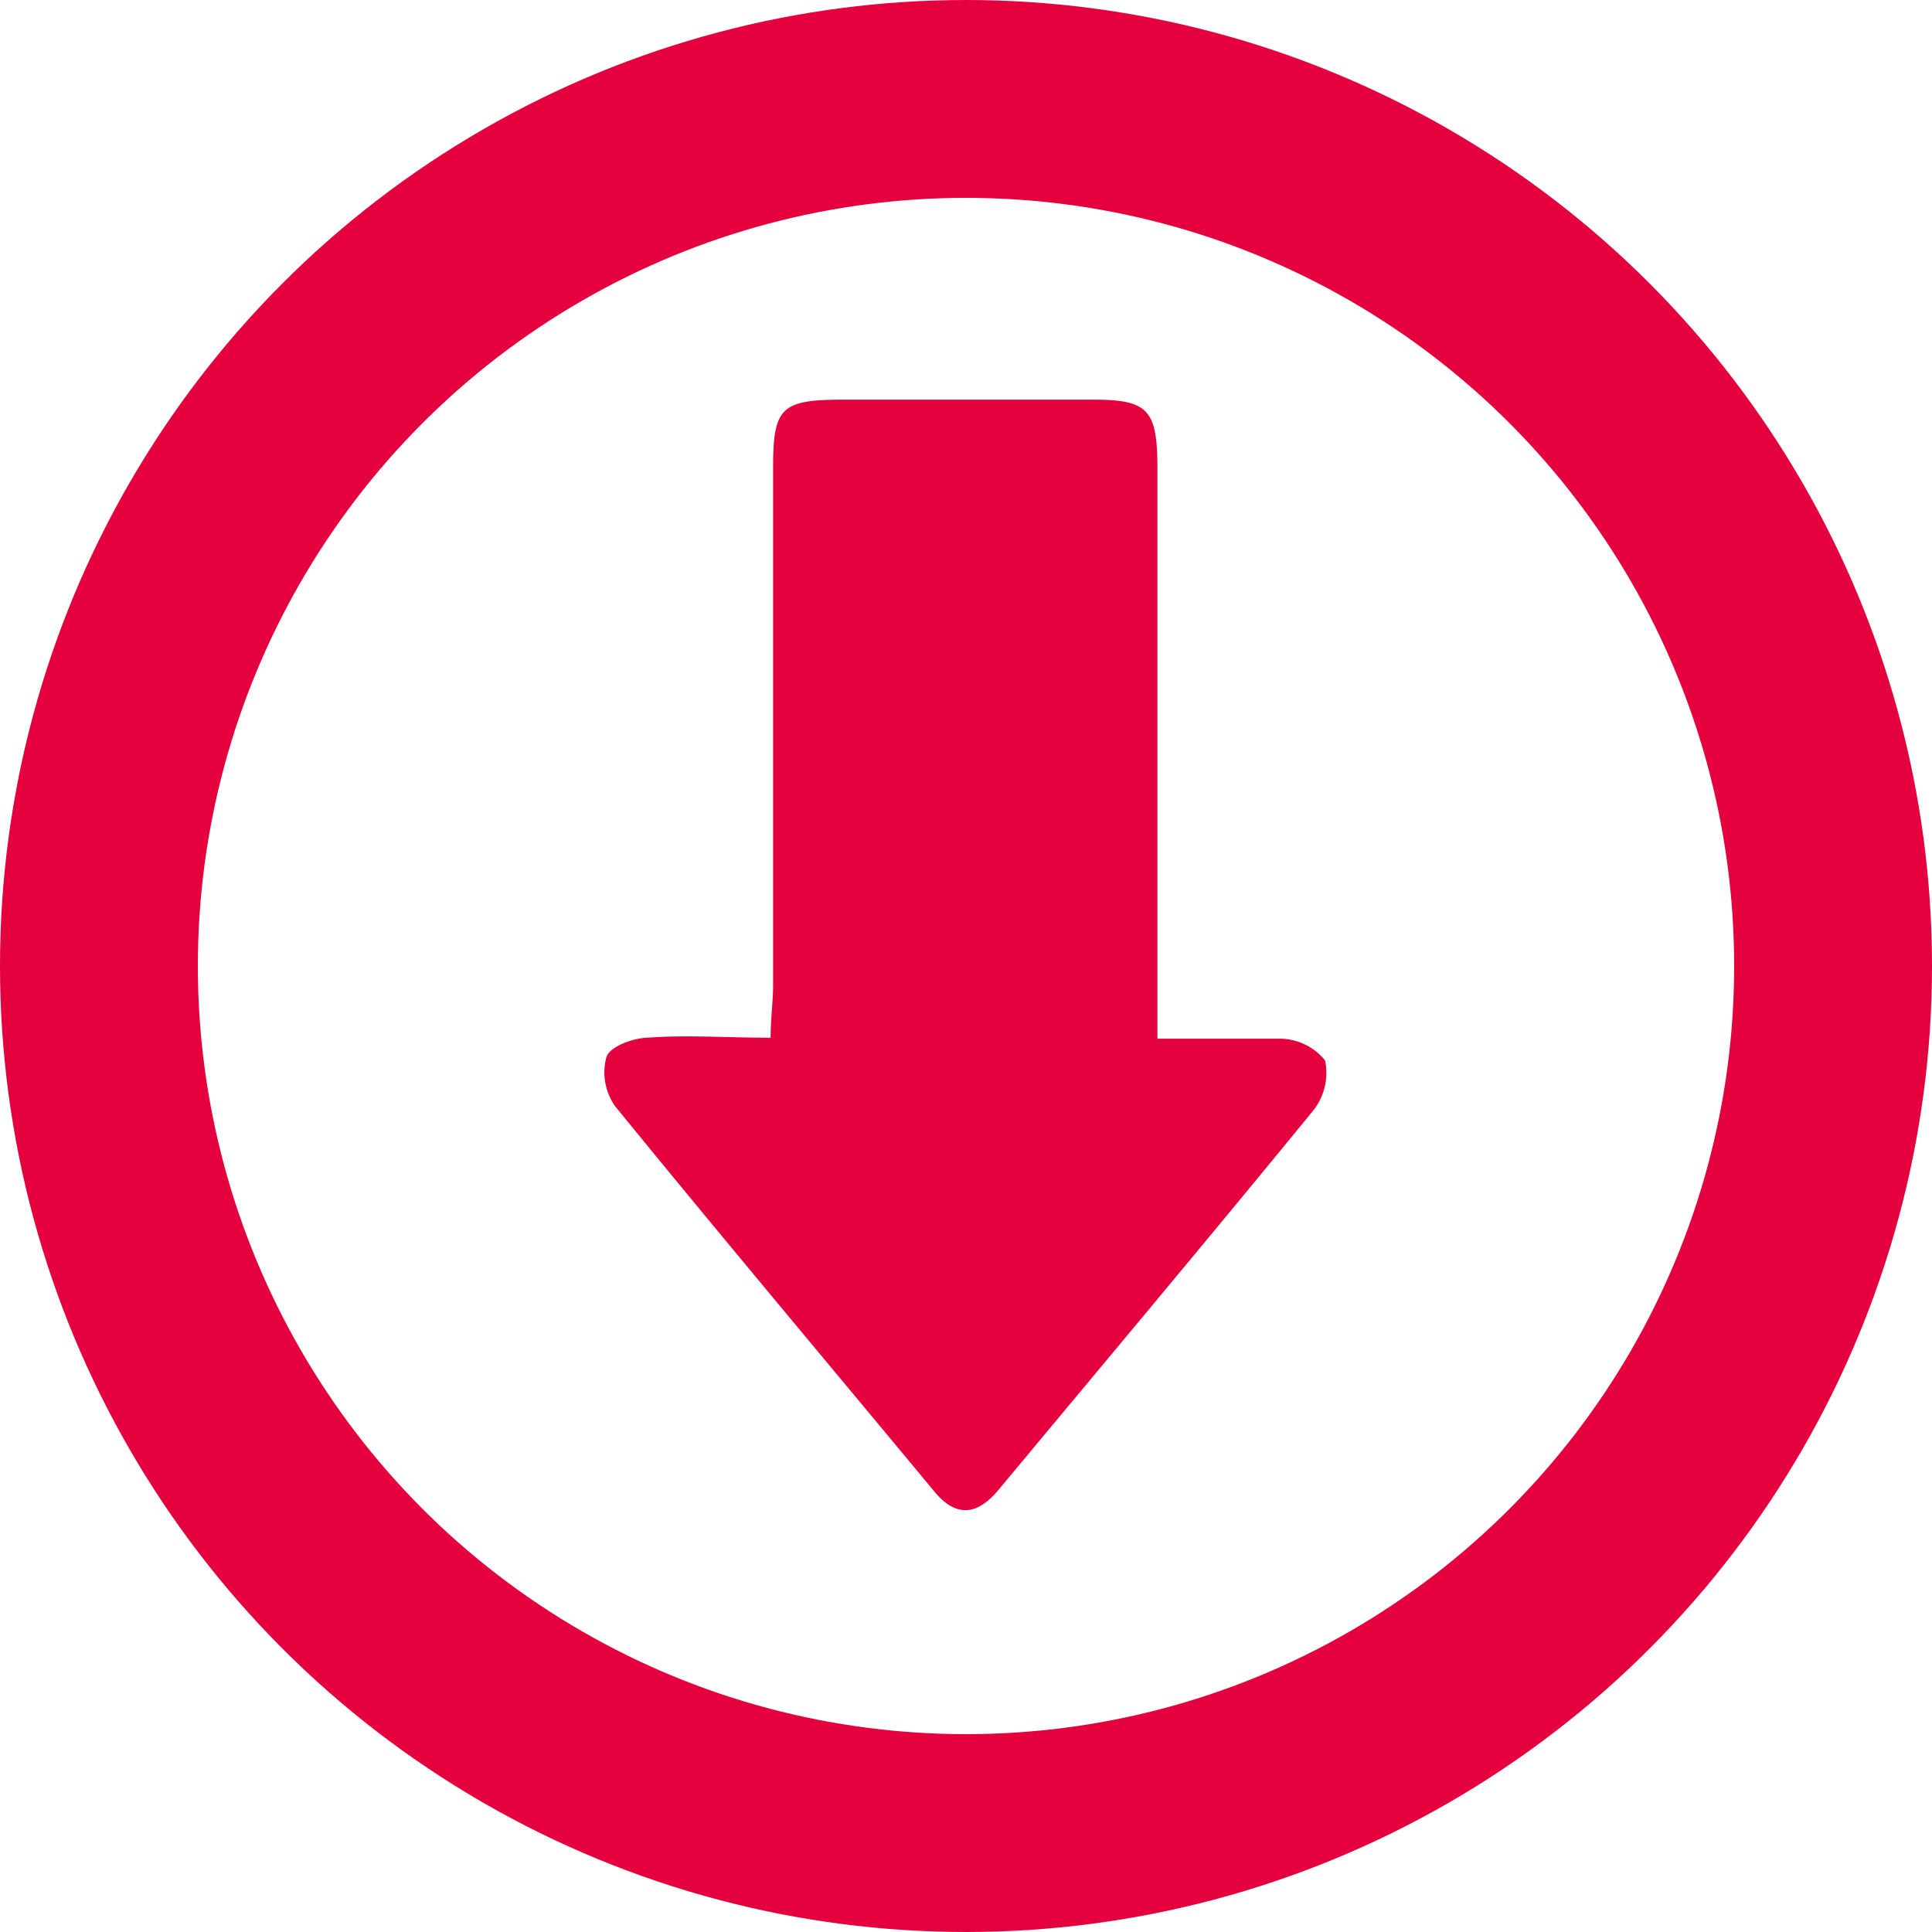
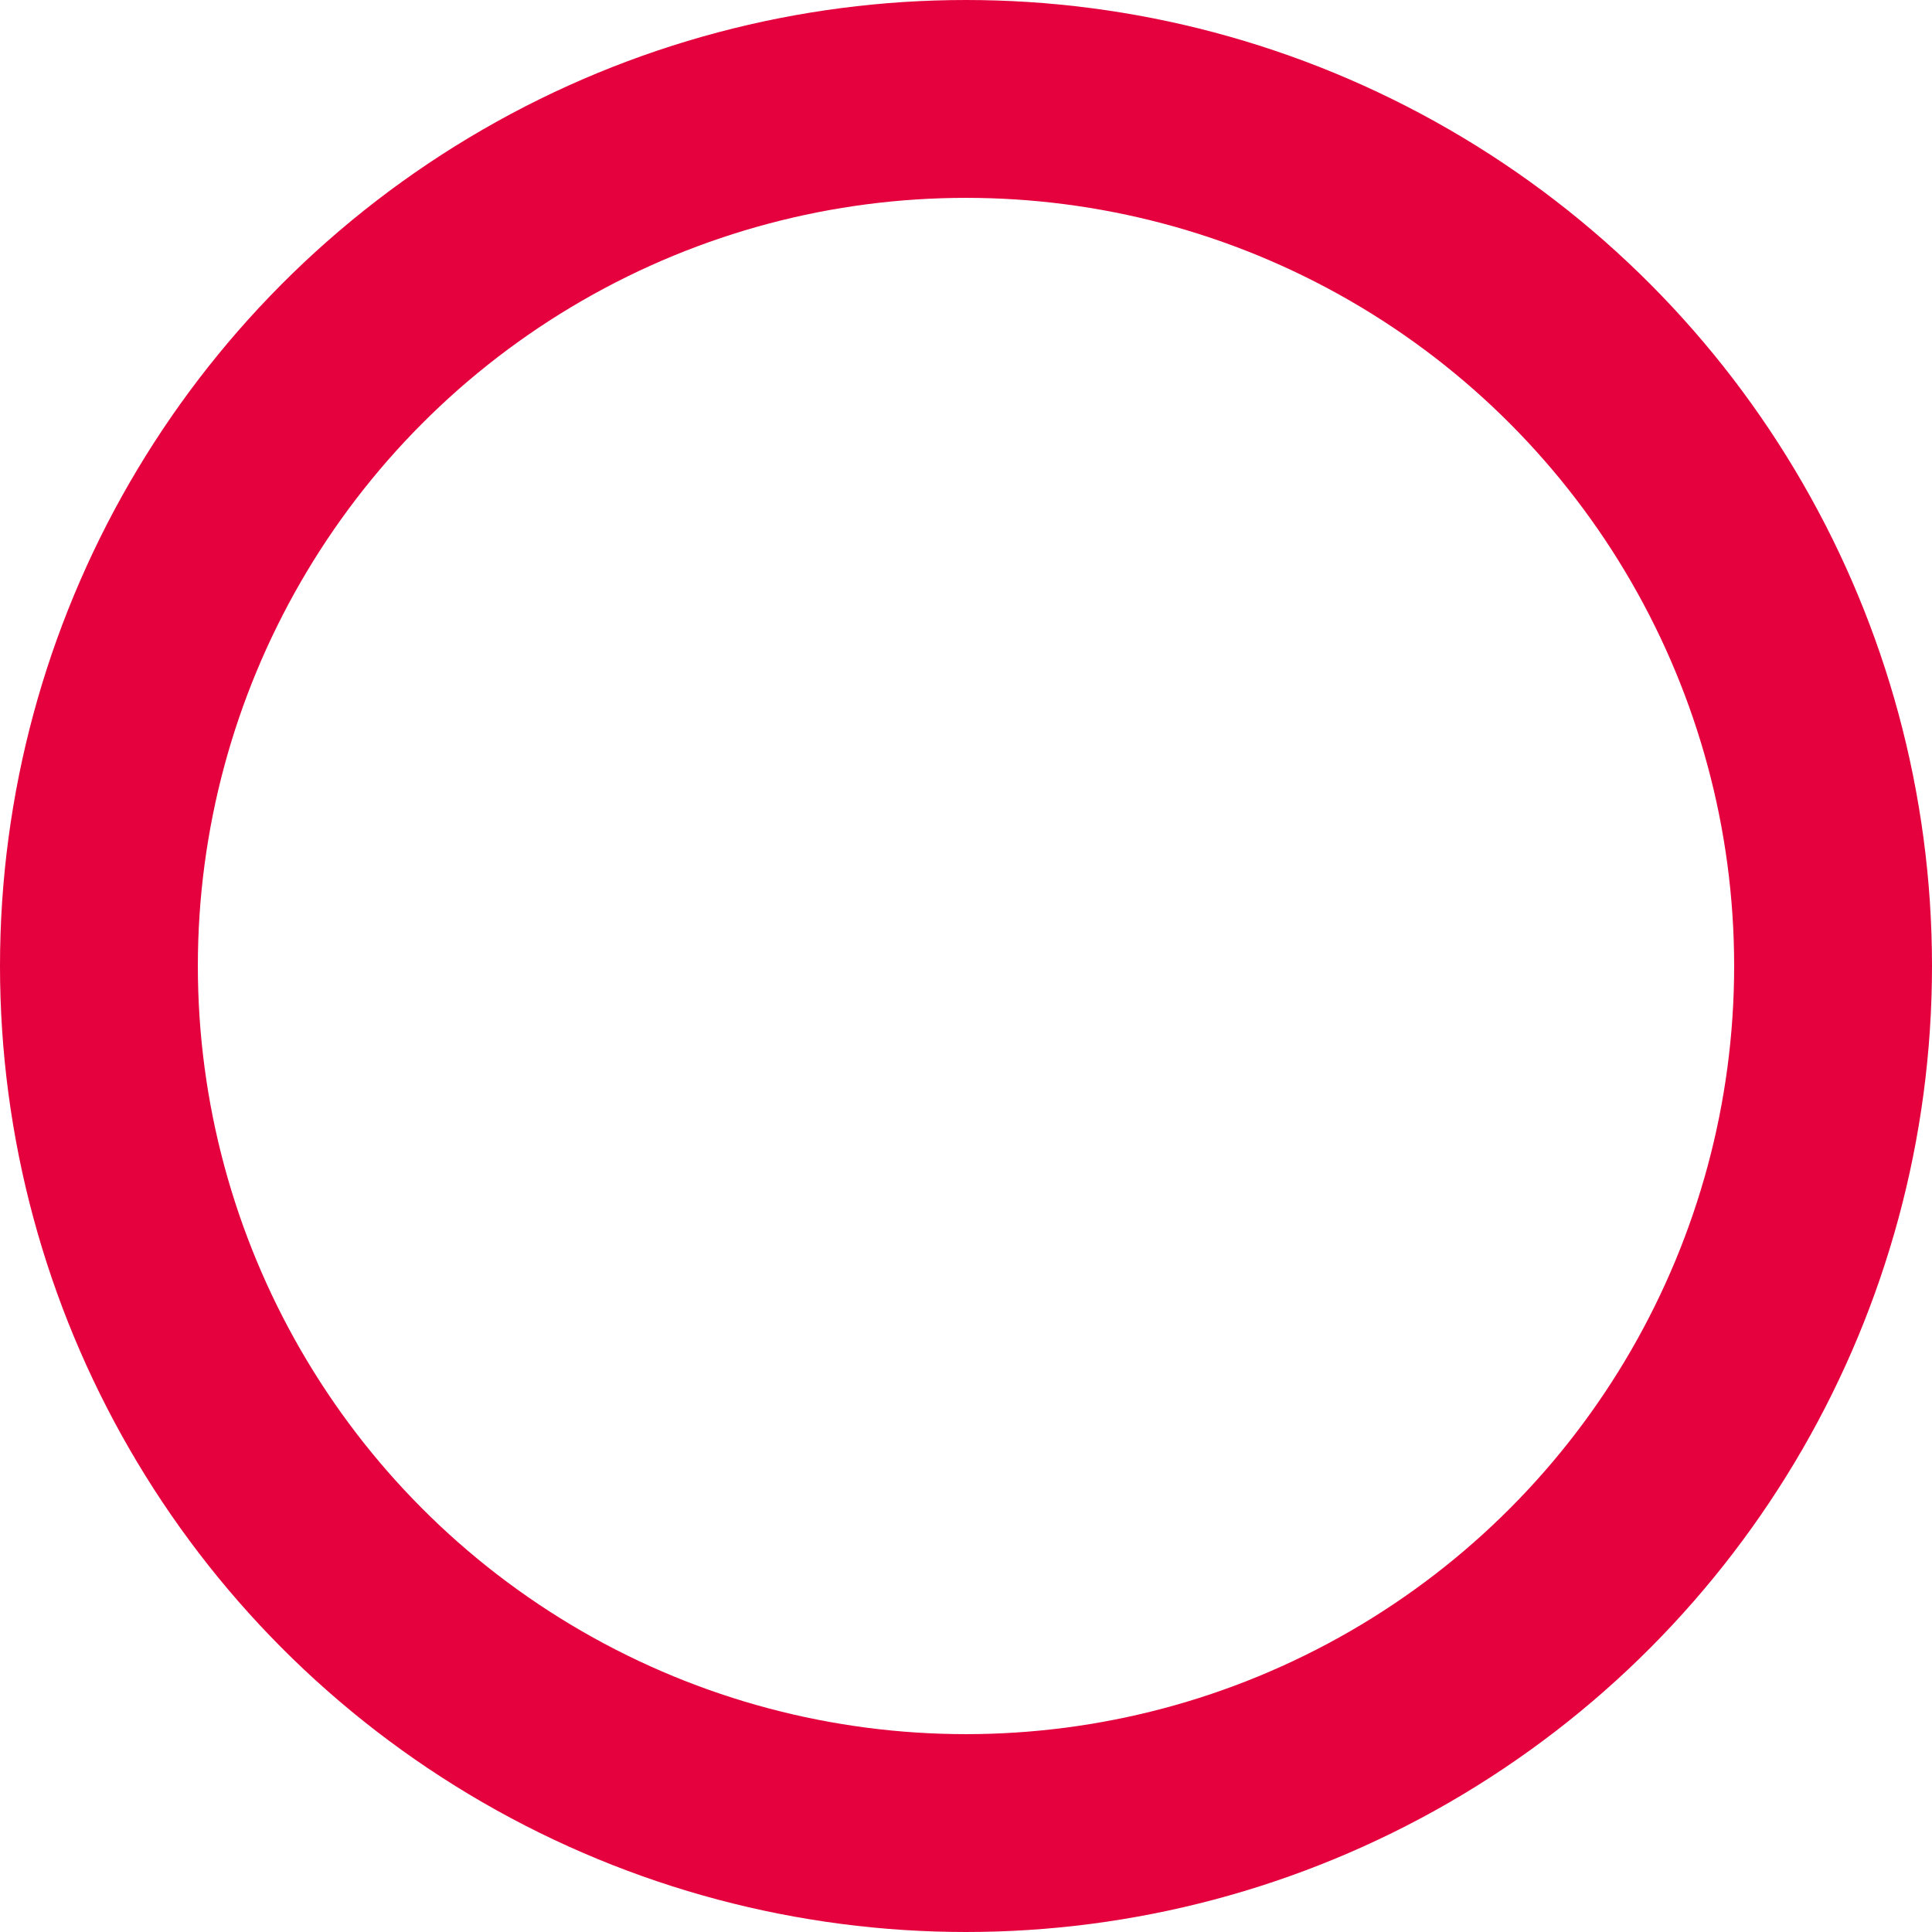
<svg xmlns="http://www.w3.org/2000/svg" viewBox="0 0 39.06 39.06" width="39.06" height="39.06">
  <defs>
    <style>.cls-1{fill:#e4013d;}.cls-2{fill:none;stroke:#e4013d;stroke-miterlimit:10;stroke-width:4px;}</style>
  </defs>
  <title>Asset 4</title>
  <g id="Layer_2" data-name="Layer 2">
    <g id="Layer_1-2" data-name="Layer 1">
-       <path class="cls-1" d="M23.4,21c.9,0,1.7,0,2.5,0a1.18,1.18,0,0,1,.89.44,1.23,1.23,0,0,1-.23,1c-2.11,2.58-4.25,5.13-6.38,7.69-.43.51-.86.56-1.31,0-2.15-2.59-4.31-5.16-6.43-7.76a1.19,1.19,0,0,1-.18-1c.07-.21.53-.38.82-.39.8-.06,1.61,0,2.5,0,0-.4.05-.73.05-1.06V9.44c0-1.19.17-1.35,1.34-1.36H22.1c1.1,0,1.29.2,1.3,1.32V21Z" />
      <circle class="cls-2" cx="19.53" cy="19.53" r="17.53" />
    </g>
  </g>
</svg>